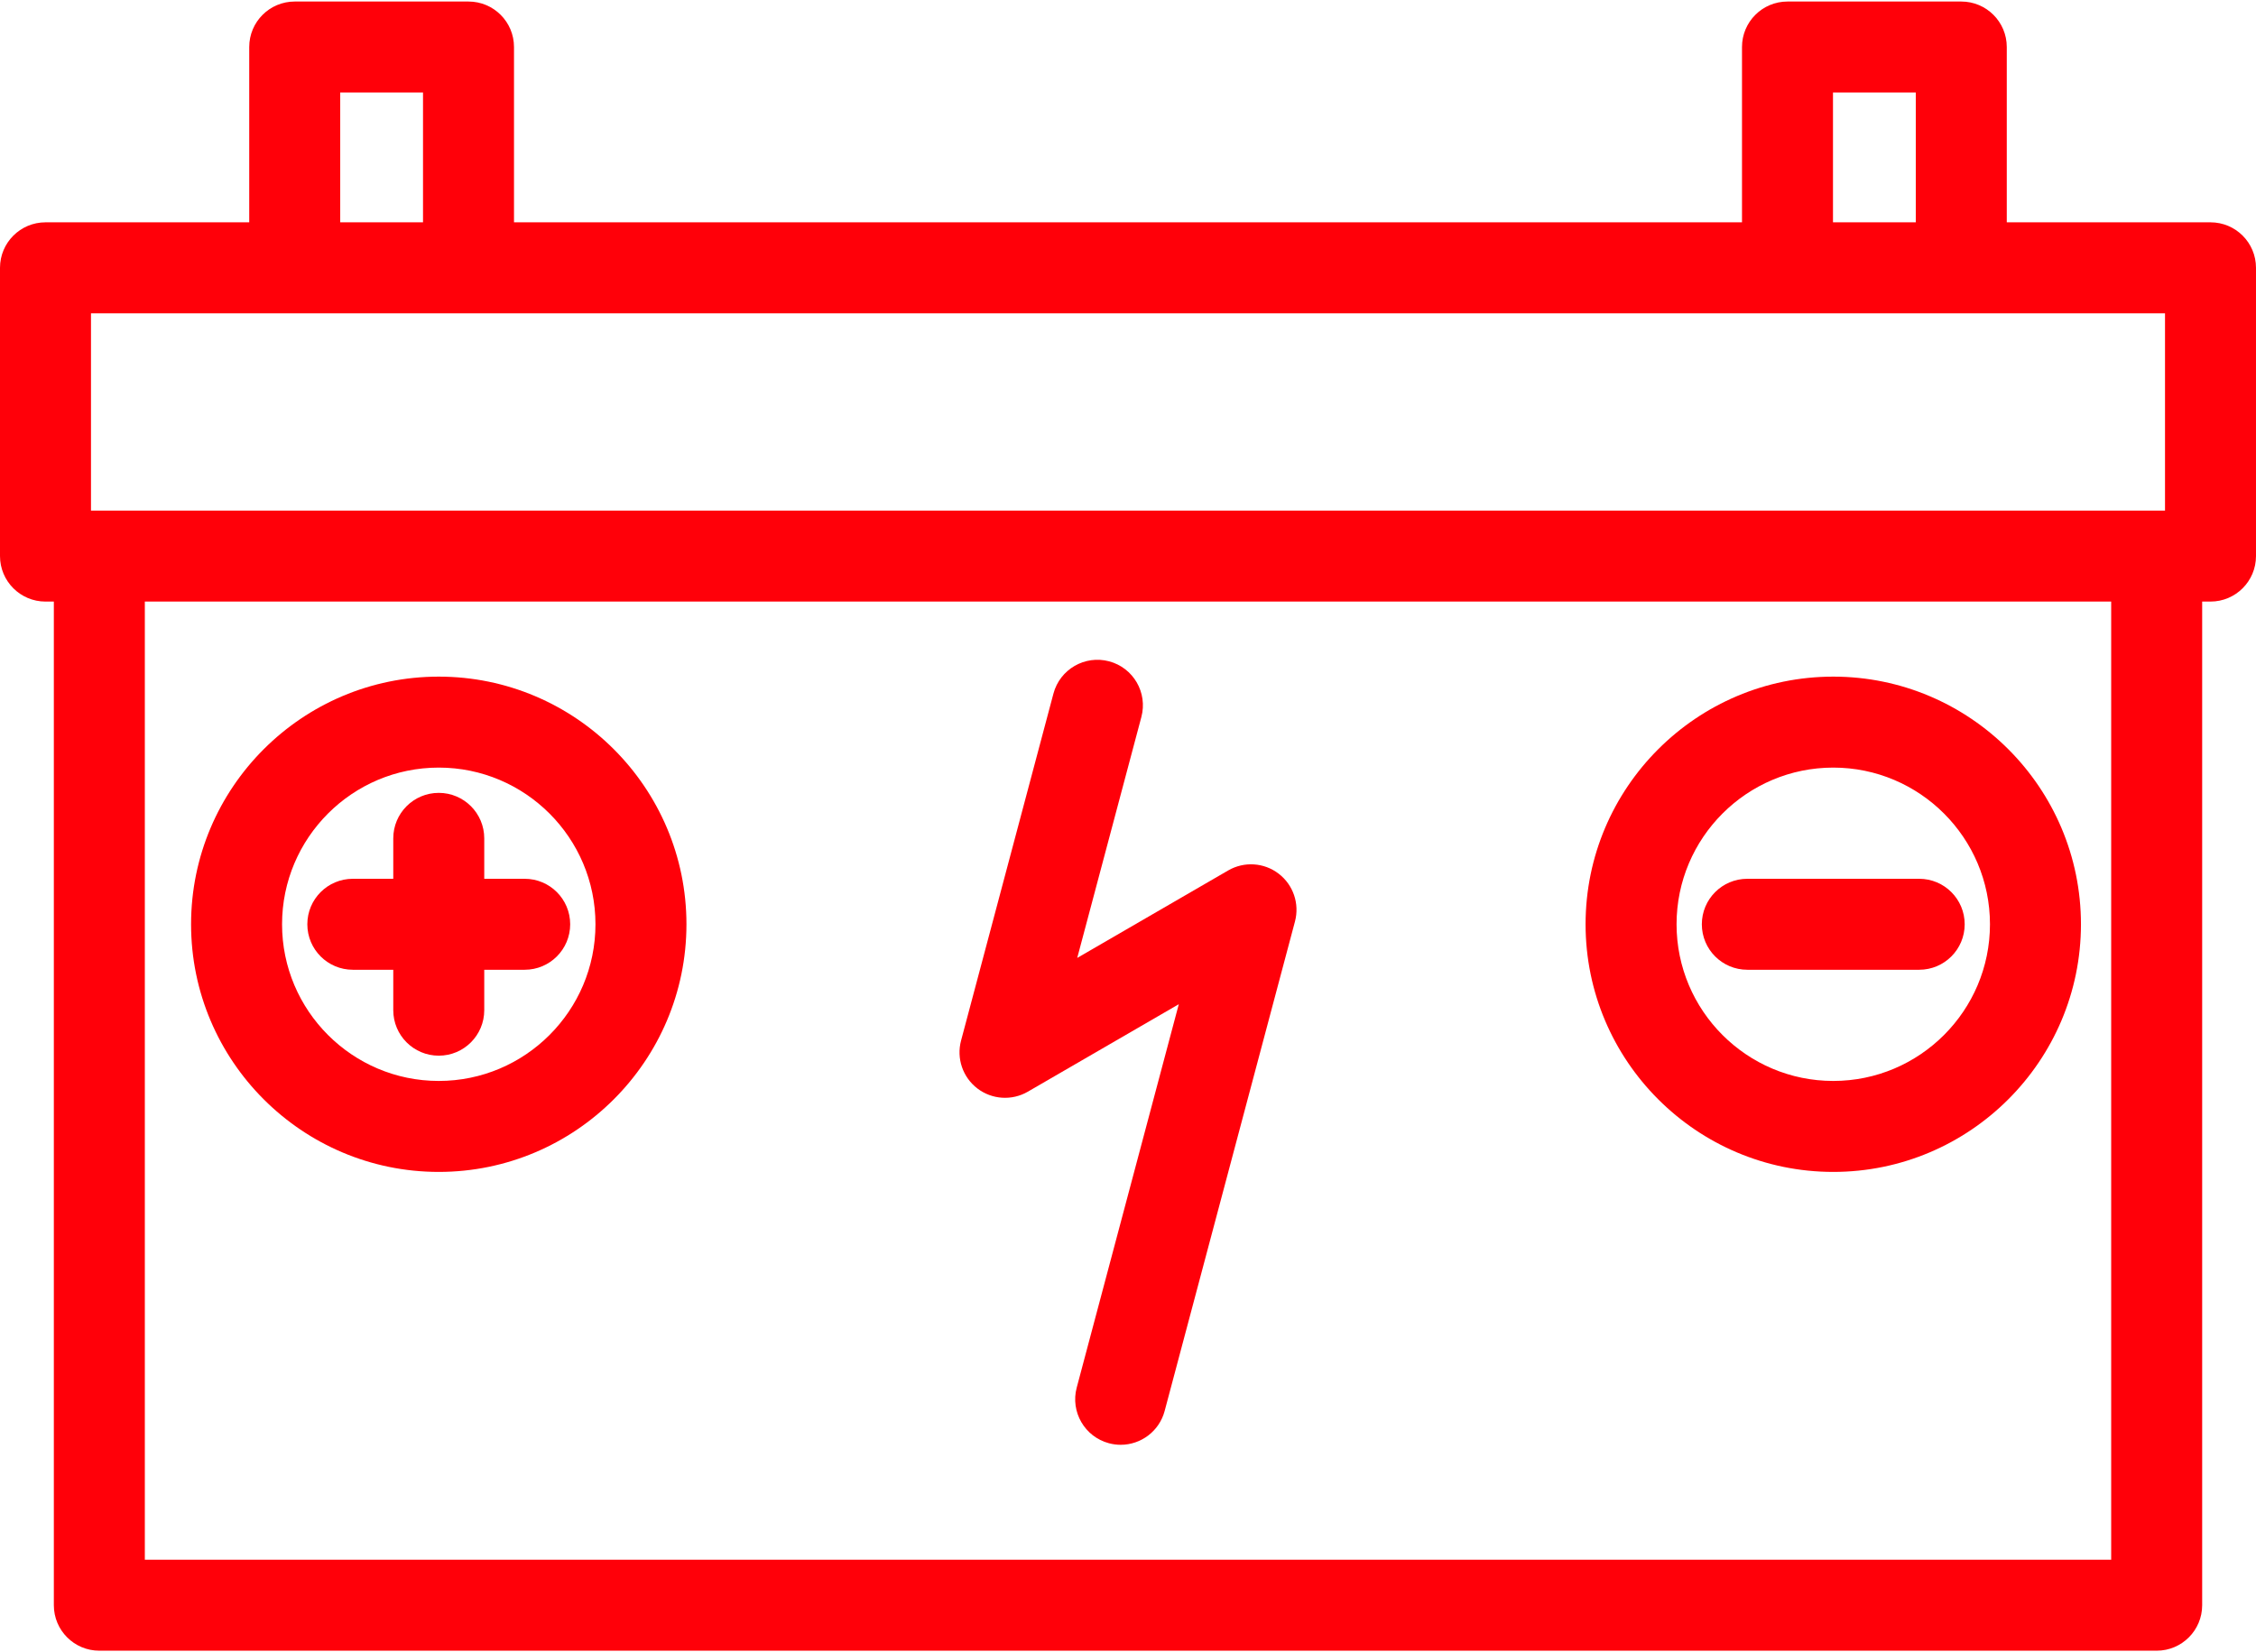
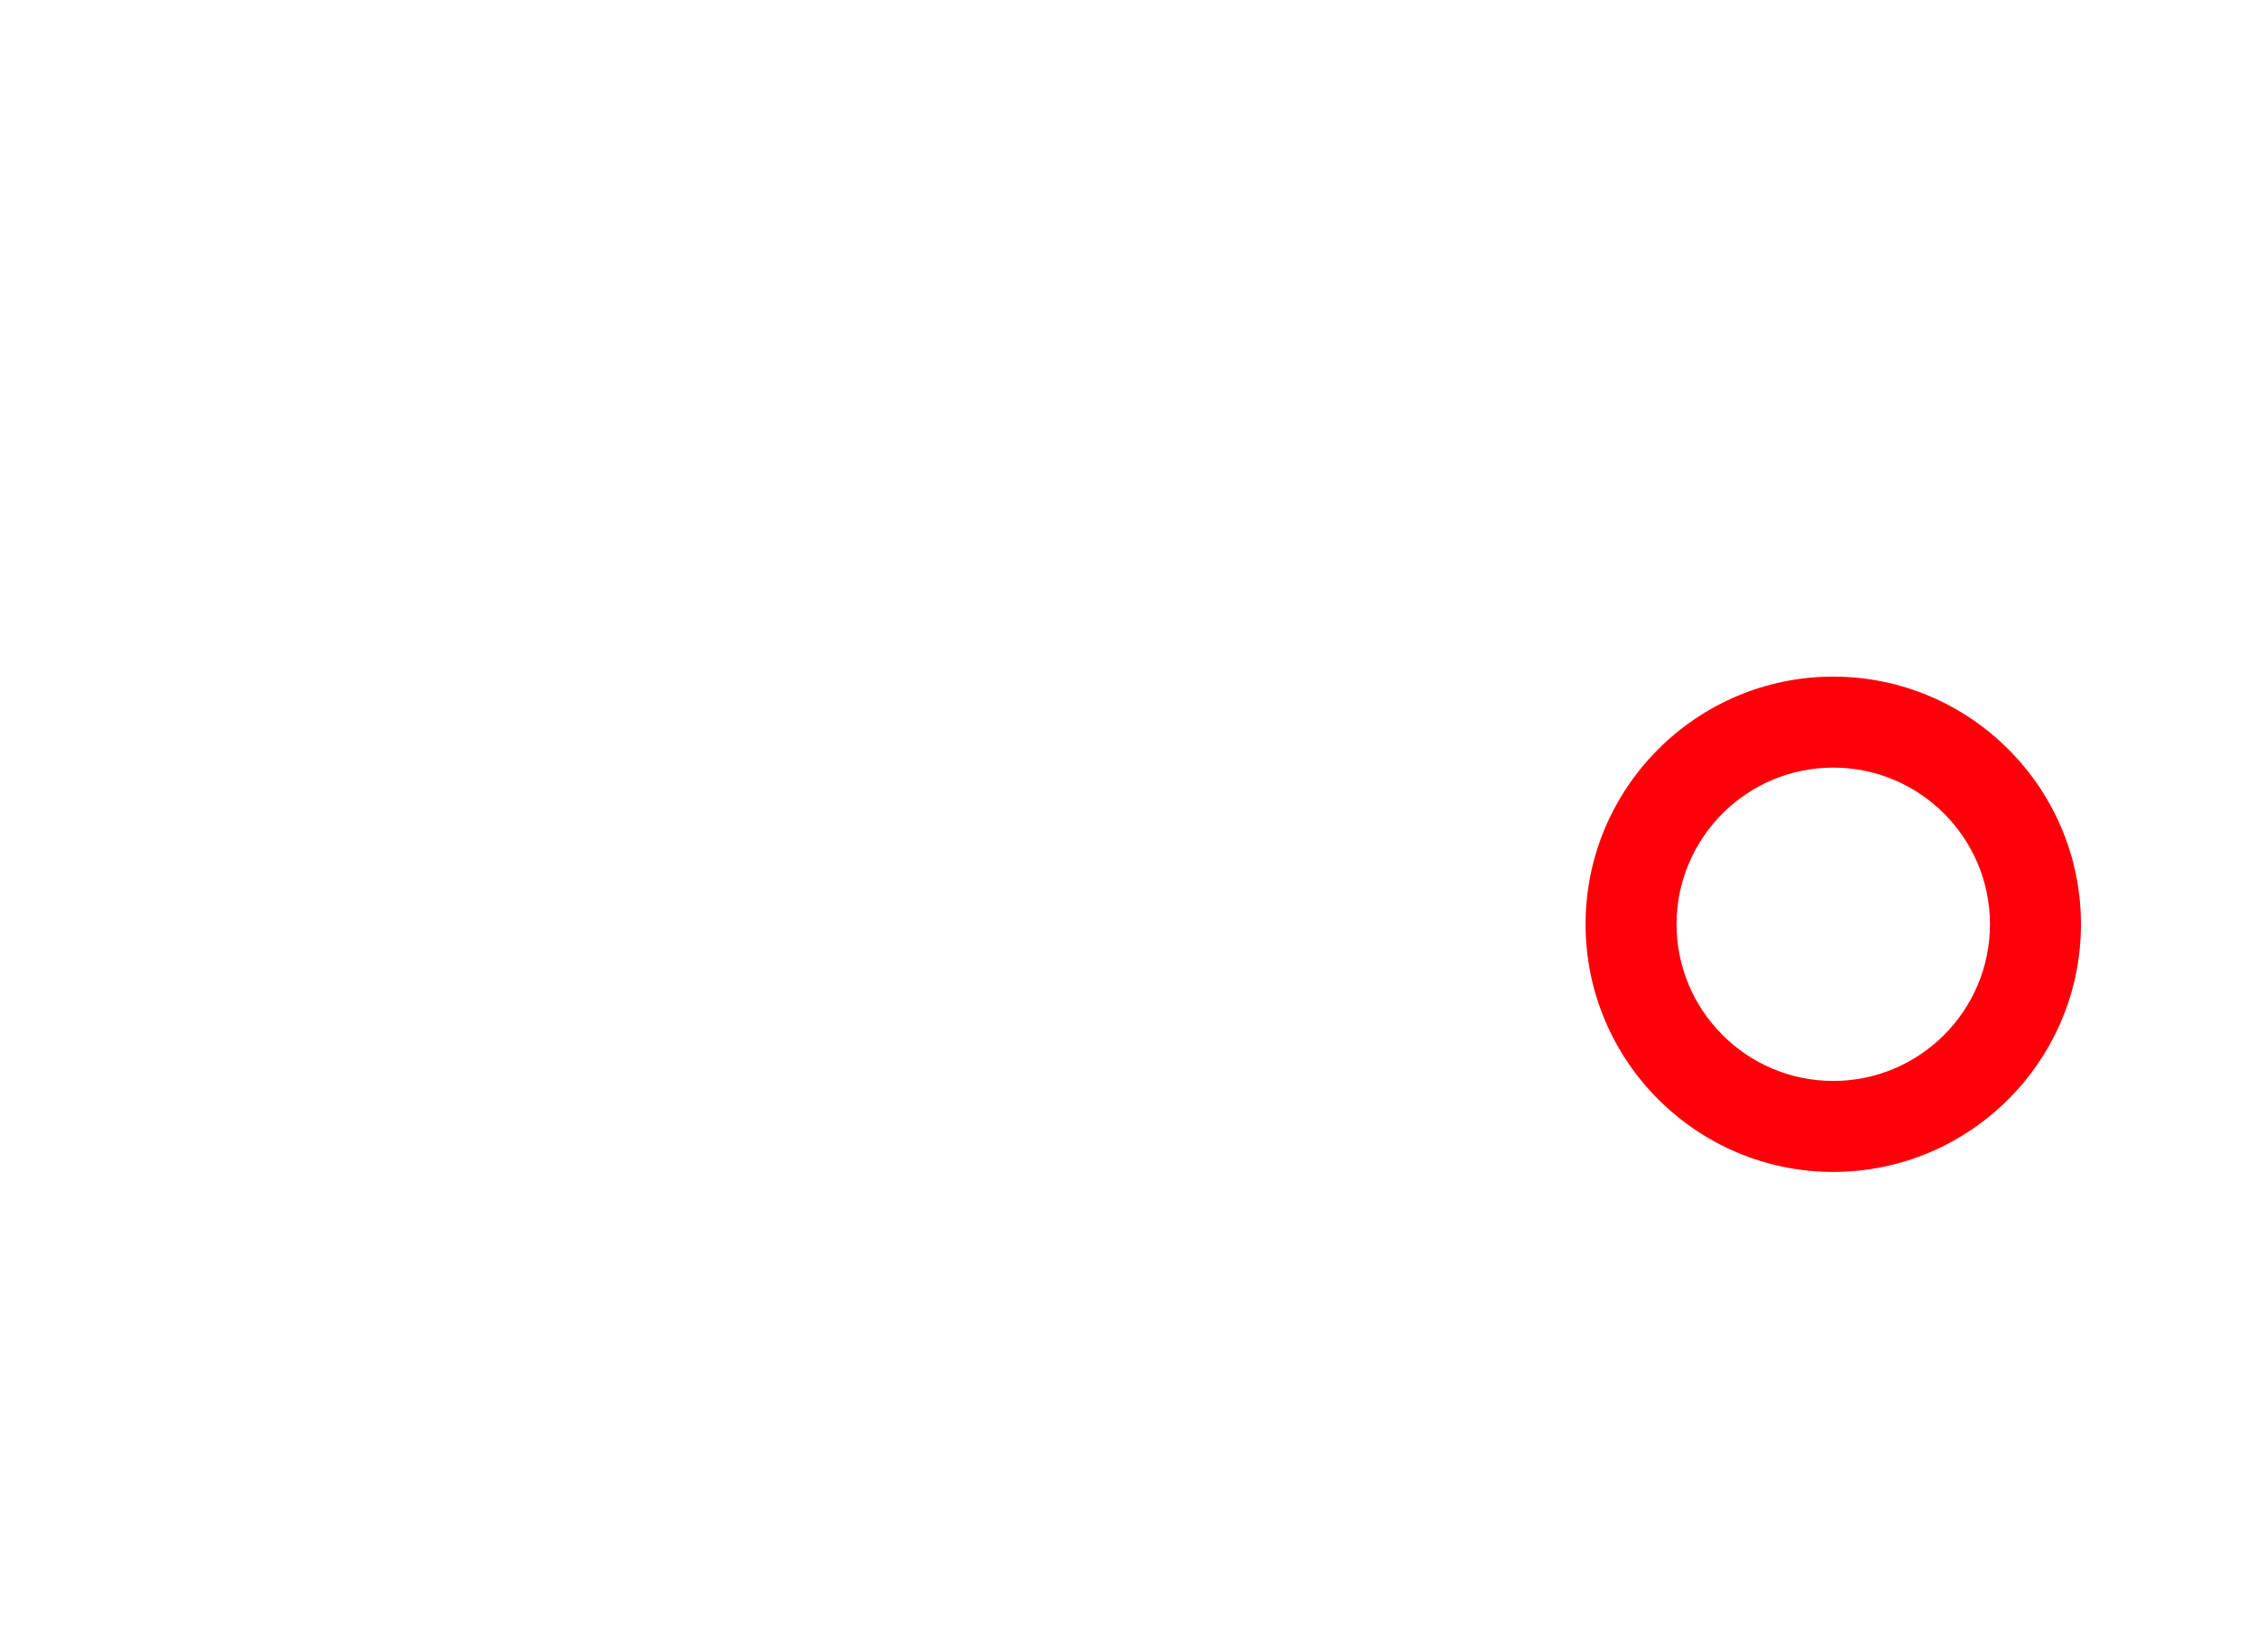
<svg xmlns="http://www.w3.org/2000/svg" width="800" height="586" viewBox="0 0 800 586" fill="none">
-   <path d="M783.867 78.852H711.622V16.675C711.622 7.766 704.4 0.542 695.489 0.542H633.862C624.952 0.542 617.73 7.766 617.73 16.675V78.853H182.27V16.675C182.27 7.766 175.048 0.542 166.138 0.542H104.513C95.602 0.542 88.38 7.766 88.38 16.675V78.853H16.133C7.222 78.853 0 86.077 0 94.986V197.229C0 206.138 7.222 213.362 16.133 213.362H19.092V569.325C19.092 578.234 26.314 585.458 35.225 585.458H764.779C773.689 585.458 780.911 578.234 780.911 569.325V213.36H783.866C792.776 213.36 799.998 206.136 799.998 197.228V94.984C800 86.076 792.778 78.852 783.867 78.852ZM649.995 32.807H679.356V78.853H649.995V32.807ZM120.645 32.807H150.005V78.853H120.645V32.807ZM32.265 111.117H767.735V181.095H32.265V111.117ZM748.646 553.193H51.357V213.36H748.646V553.193Z" fill="#FF0009" />
-   <path d="M139.456 343.947V358.287C139.456 367.196 146.678 374.42 155.589 374.42C164.499 374.42 171.721 367.196 171.721 358.287V343.947H186.061C194.972 343.947 202.194 336.723 202.194 327.814C202.194 318.906 194.972 311.682 186.061 311.682H171.721V297.342C171.721 288.433 164.499 281.209 155.589 281.209C146.678 281.209 139.456 288.433 139.456 297.342V311.682H125.116C116.205 311.682 108.983 318.906 108.983 327.814C108.983 336.723 116.205 343.947 125.116 343.947H139.456Z" fill="#FF0009" />
-   <path d="M155.589 415.648C204.021 415.648 243.422 376.246 243.422 327.814C243.422 279.382 204.021 239.981 155.589 239.981C107.157 239.981 67.755 279.382 67.755 327.814C67.755 376.246 107.157 415.648 155.589 415.648ZM155.589 272.246C186.23 272.246 211.157 297.173 211.157 327.814C211.157 358.456 186.23 383.382 155.589 383.382C124.947 383.382 100.021 358.456 100.021 327.814C100.021 297.173 124.947 272.246 155.589 272.246Z" fill="#FF0009" />
-   <path d="M680.566 343.947C689.477 343.947 696.699 336.723 696.699 327.814C696.699 318.905 689.477 311.682 680.566 311.682H619.621C610.71 311.682 603.488 318.905 603.488 327.814C603.488 336.723 610.71 343.947 619.621 343.947H680.566Z" fill="#FF0009" />
  <path d="M650.094 415.648C698.526 415.648 737.927 376.246 737.927 327.814C737.927 279.382 698.526 239.981 650.094 239.981C601.662 239.981 562.26 279.382 562.26 327.814C562.26 376.246 601.662 415.648 650.094 415.648ZM650.094 272.246C680.735 272.246 705.662 297.173 705.662 327.814C705.662 358.456 680.735 383.382 650.094 383.382C619.452 383.382 594.526 358.456 594.526 327.814C594.526 297.173 619.452 272.246 650.094 272.246Z" fill="#FF0009" />
-   <path d="M346.588 386.048C351.769 390.011 358.83 390.463 364.476 387.192L418.011 356.167L381.815 492.143C379.524 500.753 384.645 509.592 393.255 511.883C394.646 512.254 396.042 512.429 397.415 512.429C404.548 512.429 411.072 507.663 412.994 500.443L459.209 326.83C460.888 320.524 458.601 313.829 453.419 309.866C448.237 305.903 441.178 305.451 435.531 308.722L381.996 339.747L404.743 254.293C407.034 245.683 401.913 236.844 393.303 234.553C384.685 232.263 375.855 237.382 373.562 245.993L340.797 369.084C339.119 375.388 341.404 382.085 346.588 386.048Z" fill="#FF0009" />
</svg>